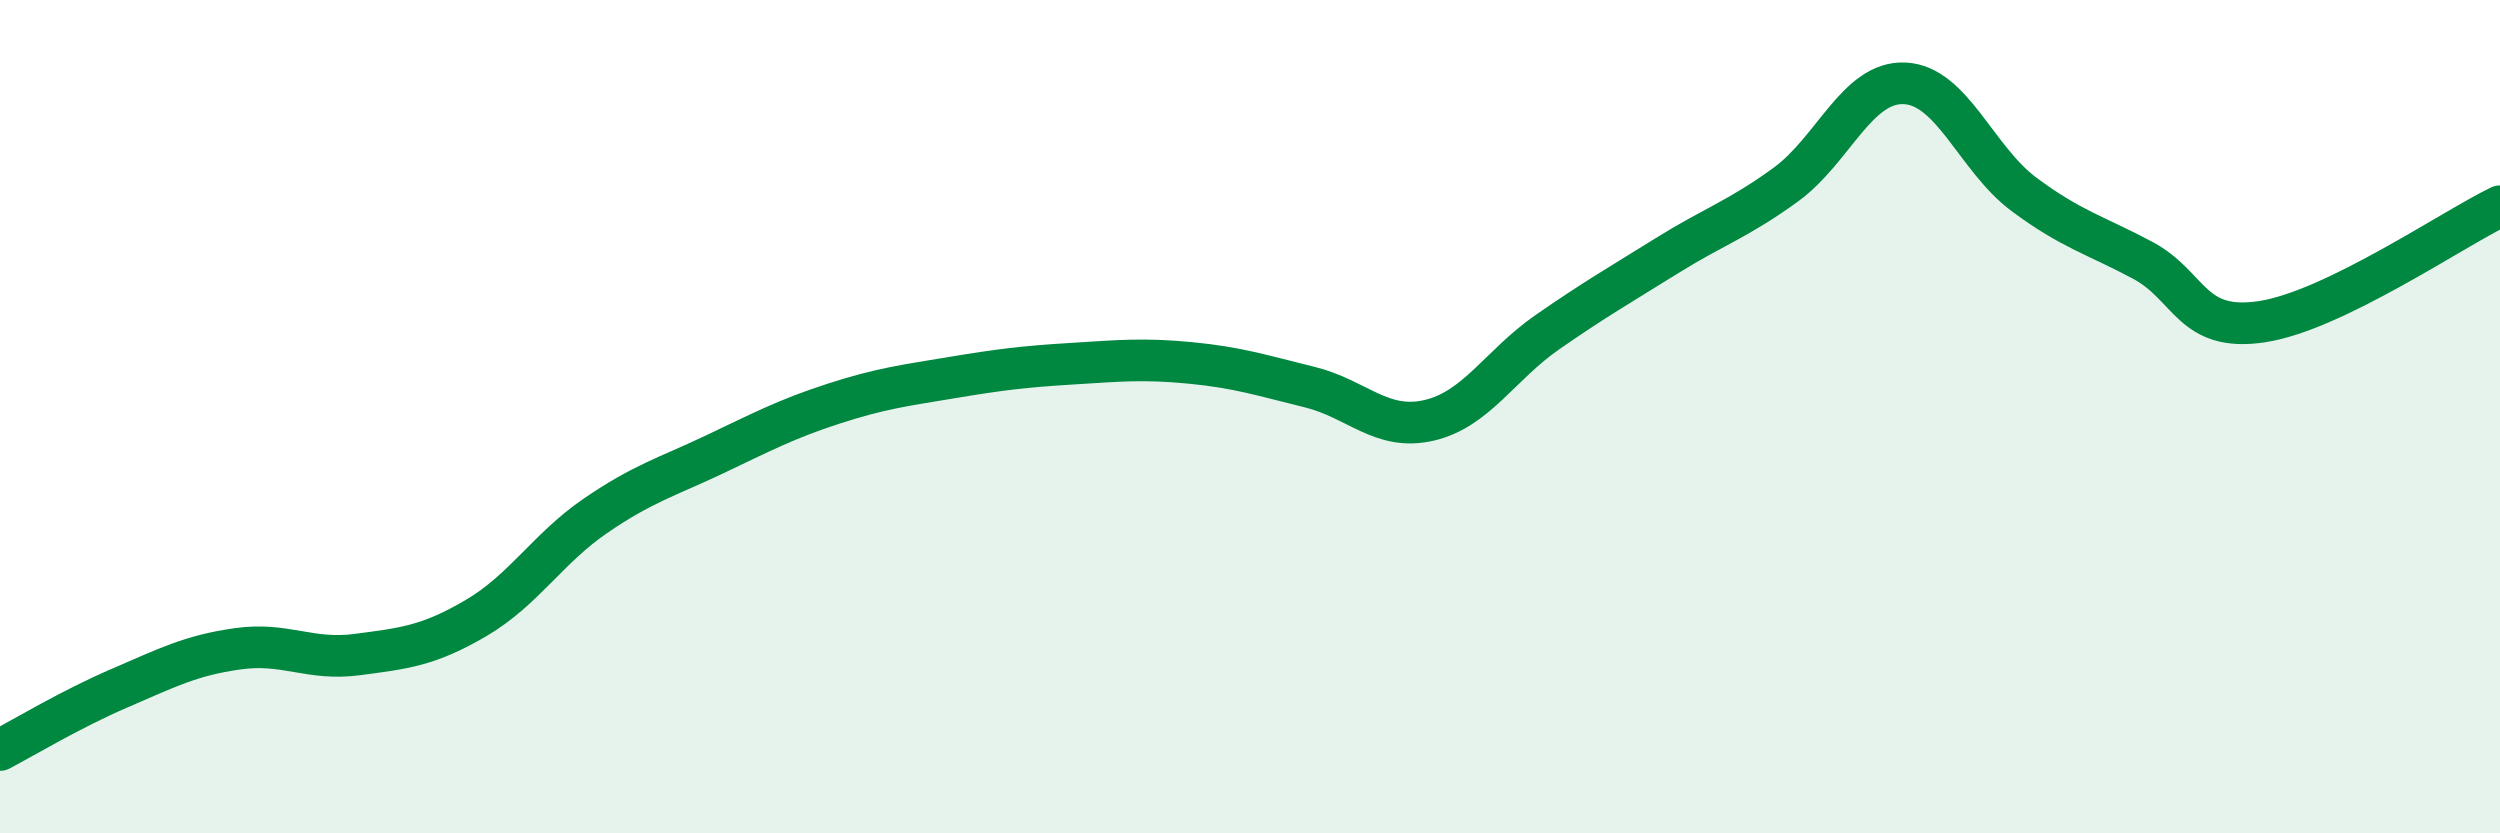
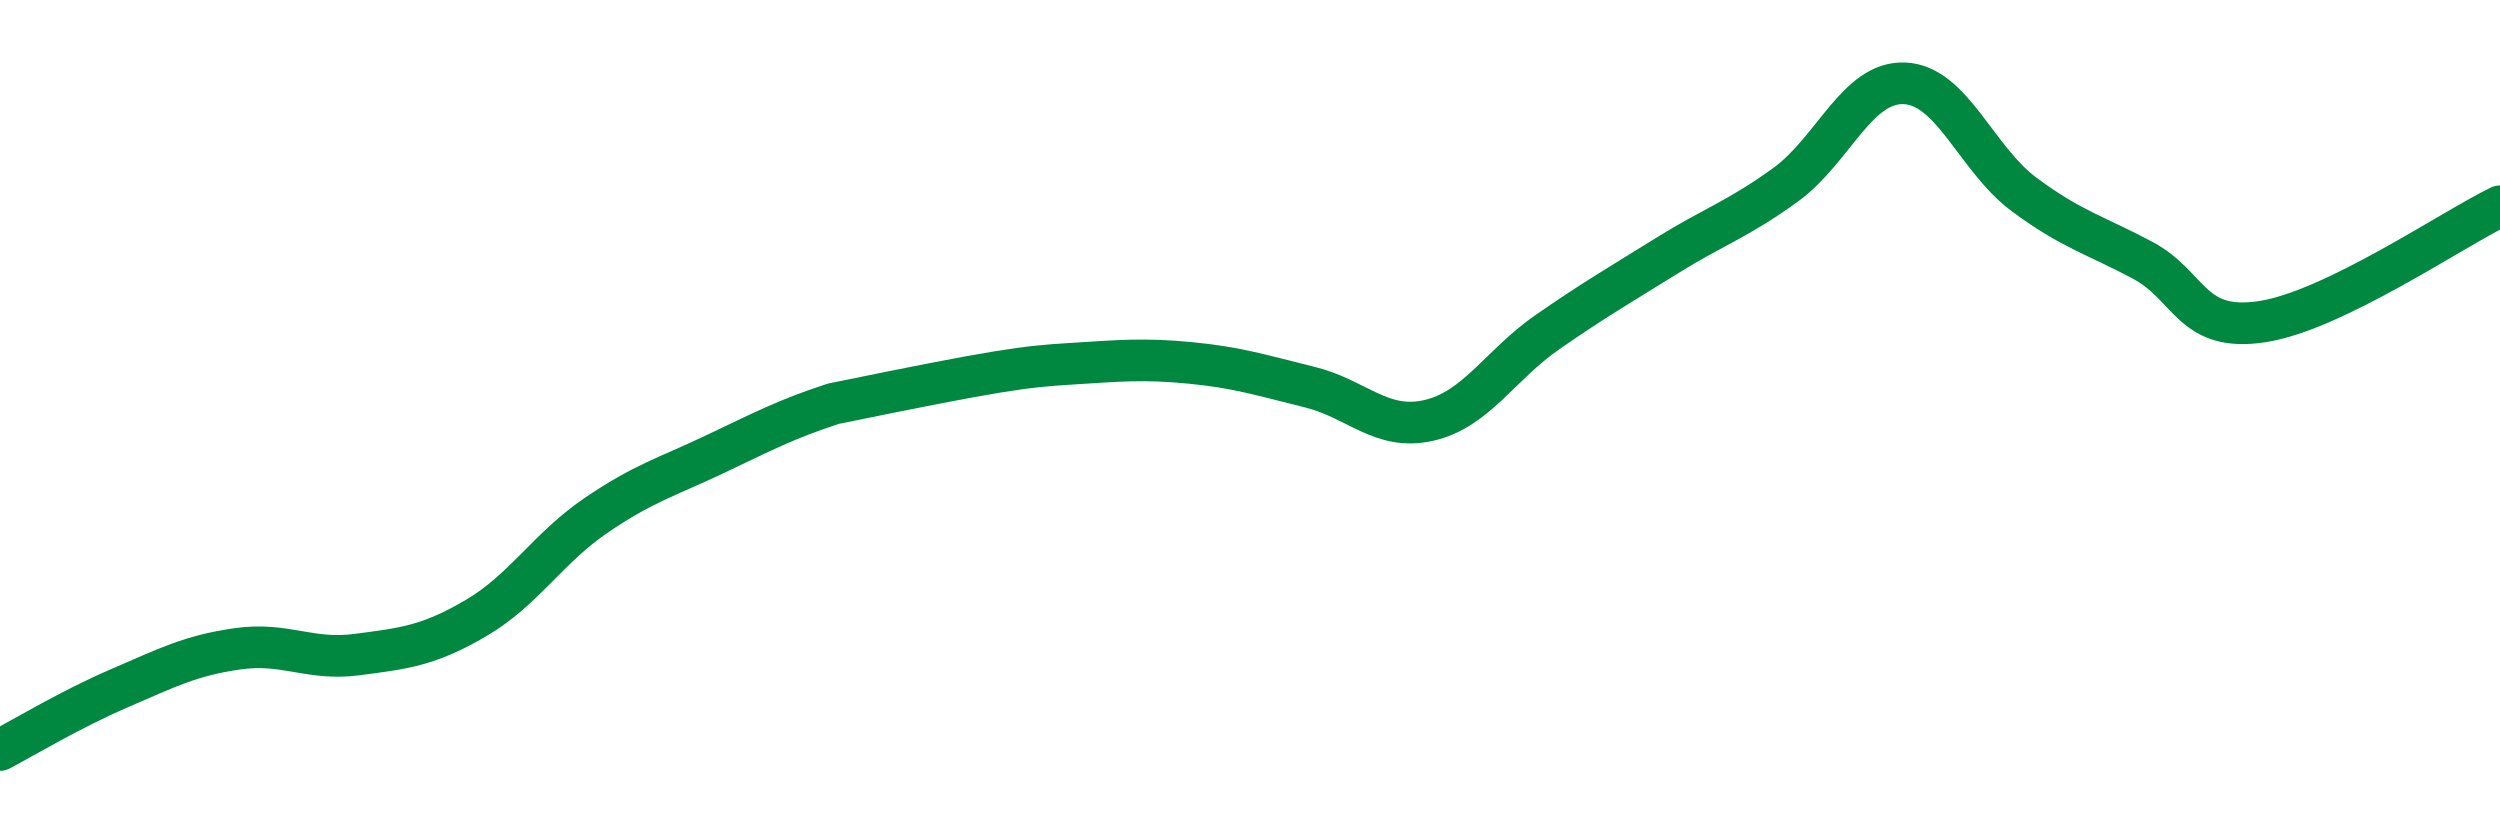
<svg xmlns="http://www.w3.org/2000/svg" width="60" height="20" viewBox="0 0 60 20">
-   <path d="M 0,18 C 0.57,17.7 1.72,17.01 2.86,16.52 C 4,16.03 4.57,15.73 5.71,15.57 C 6.85,15.41 7.43,15.86 8.57,15.71 C 9.71,15.56 10.29,15.5 11.43,14.83 C 12.57,14.16 13.15,13.16 14.29,12.38 C 15.43,11.6 16,11.45 17.14,10.91 C 18.28,10.37 18.86,10.06 20,9.69 C 21.14,9.32 21.72,9.25 22.86,9.06 C 24,8.87 24.57,8.8 25.71,8.73 C 26.85,8.66 27.43,8.6 28.57,8.71 C 29.71,8.82 30.29,9.01 31.43,9.29 C 32.57,9.57 33.15,10.35 34.29,10.09 C 35.43,9.83 36,8.76 37.14,7.97 C 38.28,7.18 38.86,6.85 40,6.14 C 41.14,5.43 41.72,5.26 42.86,4.43 C 44,3.6 44.57,1.95 45.71,2 C 46.85,2.05 47.43,3.81 48.57,4.66 C 49.71,5.51 50.29,5.64 51.43,6.25 C 52.57,6.86 52.58,7.98 54.29,7.72 C 56,7.46 58.86,5.5 60,4.95L60 20L0 20Z" fill="#008740" opacity="0.1" stroke-linecap="round" stroke-linejoin="round" />
-   <path d="M 0,18 C 0.57,17.7 1.72,17.01 2.86,16.52 C 4,16.03 4.57,15.73 5.71,15.57 C 6.85,15.41 7.43,15.86 8.57,15.71 C 9.71,15.56 10.29,15.5 11.43,14.83 C 12.57,14.16 13.15,13.16 14.29,12.38 C 15.43,11.6 16,11.45 17.14,10.91 C 18.28,10.37 18.86,10.06 20,9.69 C 21.14,9.32 21.72,9.25 22.86,9.06 C 24,8.87 24.57,8.8 25.71,8.73 C 26.85,8.66 27.43,8.6 28.57,8.71 C 29.71,8.82 30.29,9.01 31.43,9.29 C 32.57,9.57 33.15,10.35 34.29,10.09 C 35.43,9.83 36,8.76 37.14,7.97 C 38.28,7.18 38.86,6.85 40,6.14 C 41.14,5.43 41.72,5.26 42.86,4.43 C 44,3.6 44.57,1.95 45.71,2 C 46.85,2.05 47.43,3.81 48.57,4.66 C 49.71,5.51 50.29,5.64 51.43,6.25 C 52.57,6.86 52.58,7.98 54.29,7.72 C 56,7.46 58.86,5.5 60,4.95" stroke="#008740" stroke-width="1" fill="none" stroke-linecap="round" stroke-linejoin="round" />
+   <path d="M 0,18 C 0.57,17.7 1.72,17.01 2.86,16.52 C 4,16.03 4.57,15.73 5.71,15.57 C 6.85,15.41 7.43,15.86 8.57,15.71 C 9.71,15.56 10.29,15.5 11.43,14.83 C 12.57,14.16 13.15,13.16 14.29,12.38 C 15.43,11.6 16,11.45 17.14,10.91 C 18.28,10.37 18.86,10.06 20,9.69 C 24,8.87 24.57,8.8 25.71,8.73 C 26.85,8.66 27.43,8.6 28.57,8.71 C 29.71,8.82 30.29,9.01 31.43,9.29 C 32.57,9.57 33.15,10.35 34.29,10.09 C 35.43,9.83 36,8.76 37.14,7.97 C 38.28,7.18 38.86,6.85 40,6.14 C 41.14,5.43 41.72,5.26 42.86,4.43 C 44,3.6 44.57,1.95 45.71,2 C 46.85,2.05 47.43,3.81 48.57,4.66 C 49.71,5.51 50.29,5.64 51.43,6.25 C 52.57,6.86 52.58,7.98 54.29,7.72 C 56,7.46 58.86,5.5 60,4.95" stroke="#008740" stroke-width="1" fill="none" stroke-linecap="round" stroke-linejoin="round" />
</svg>